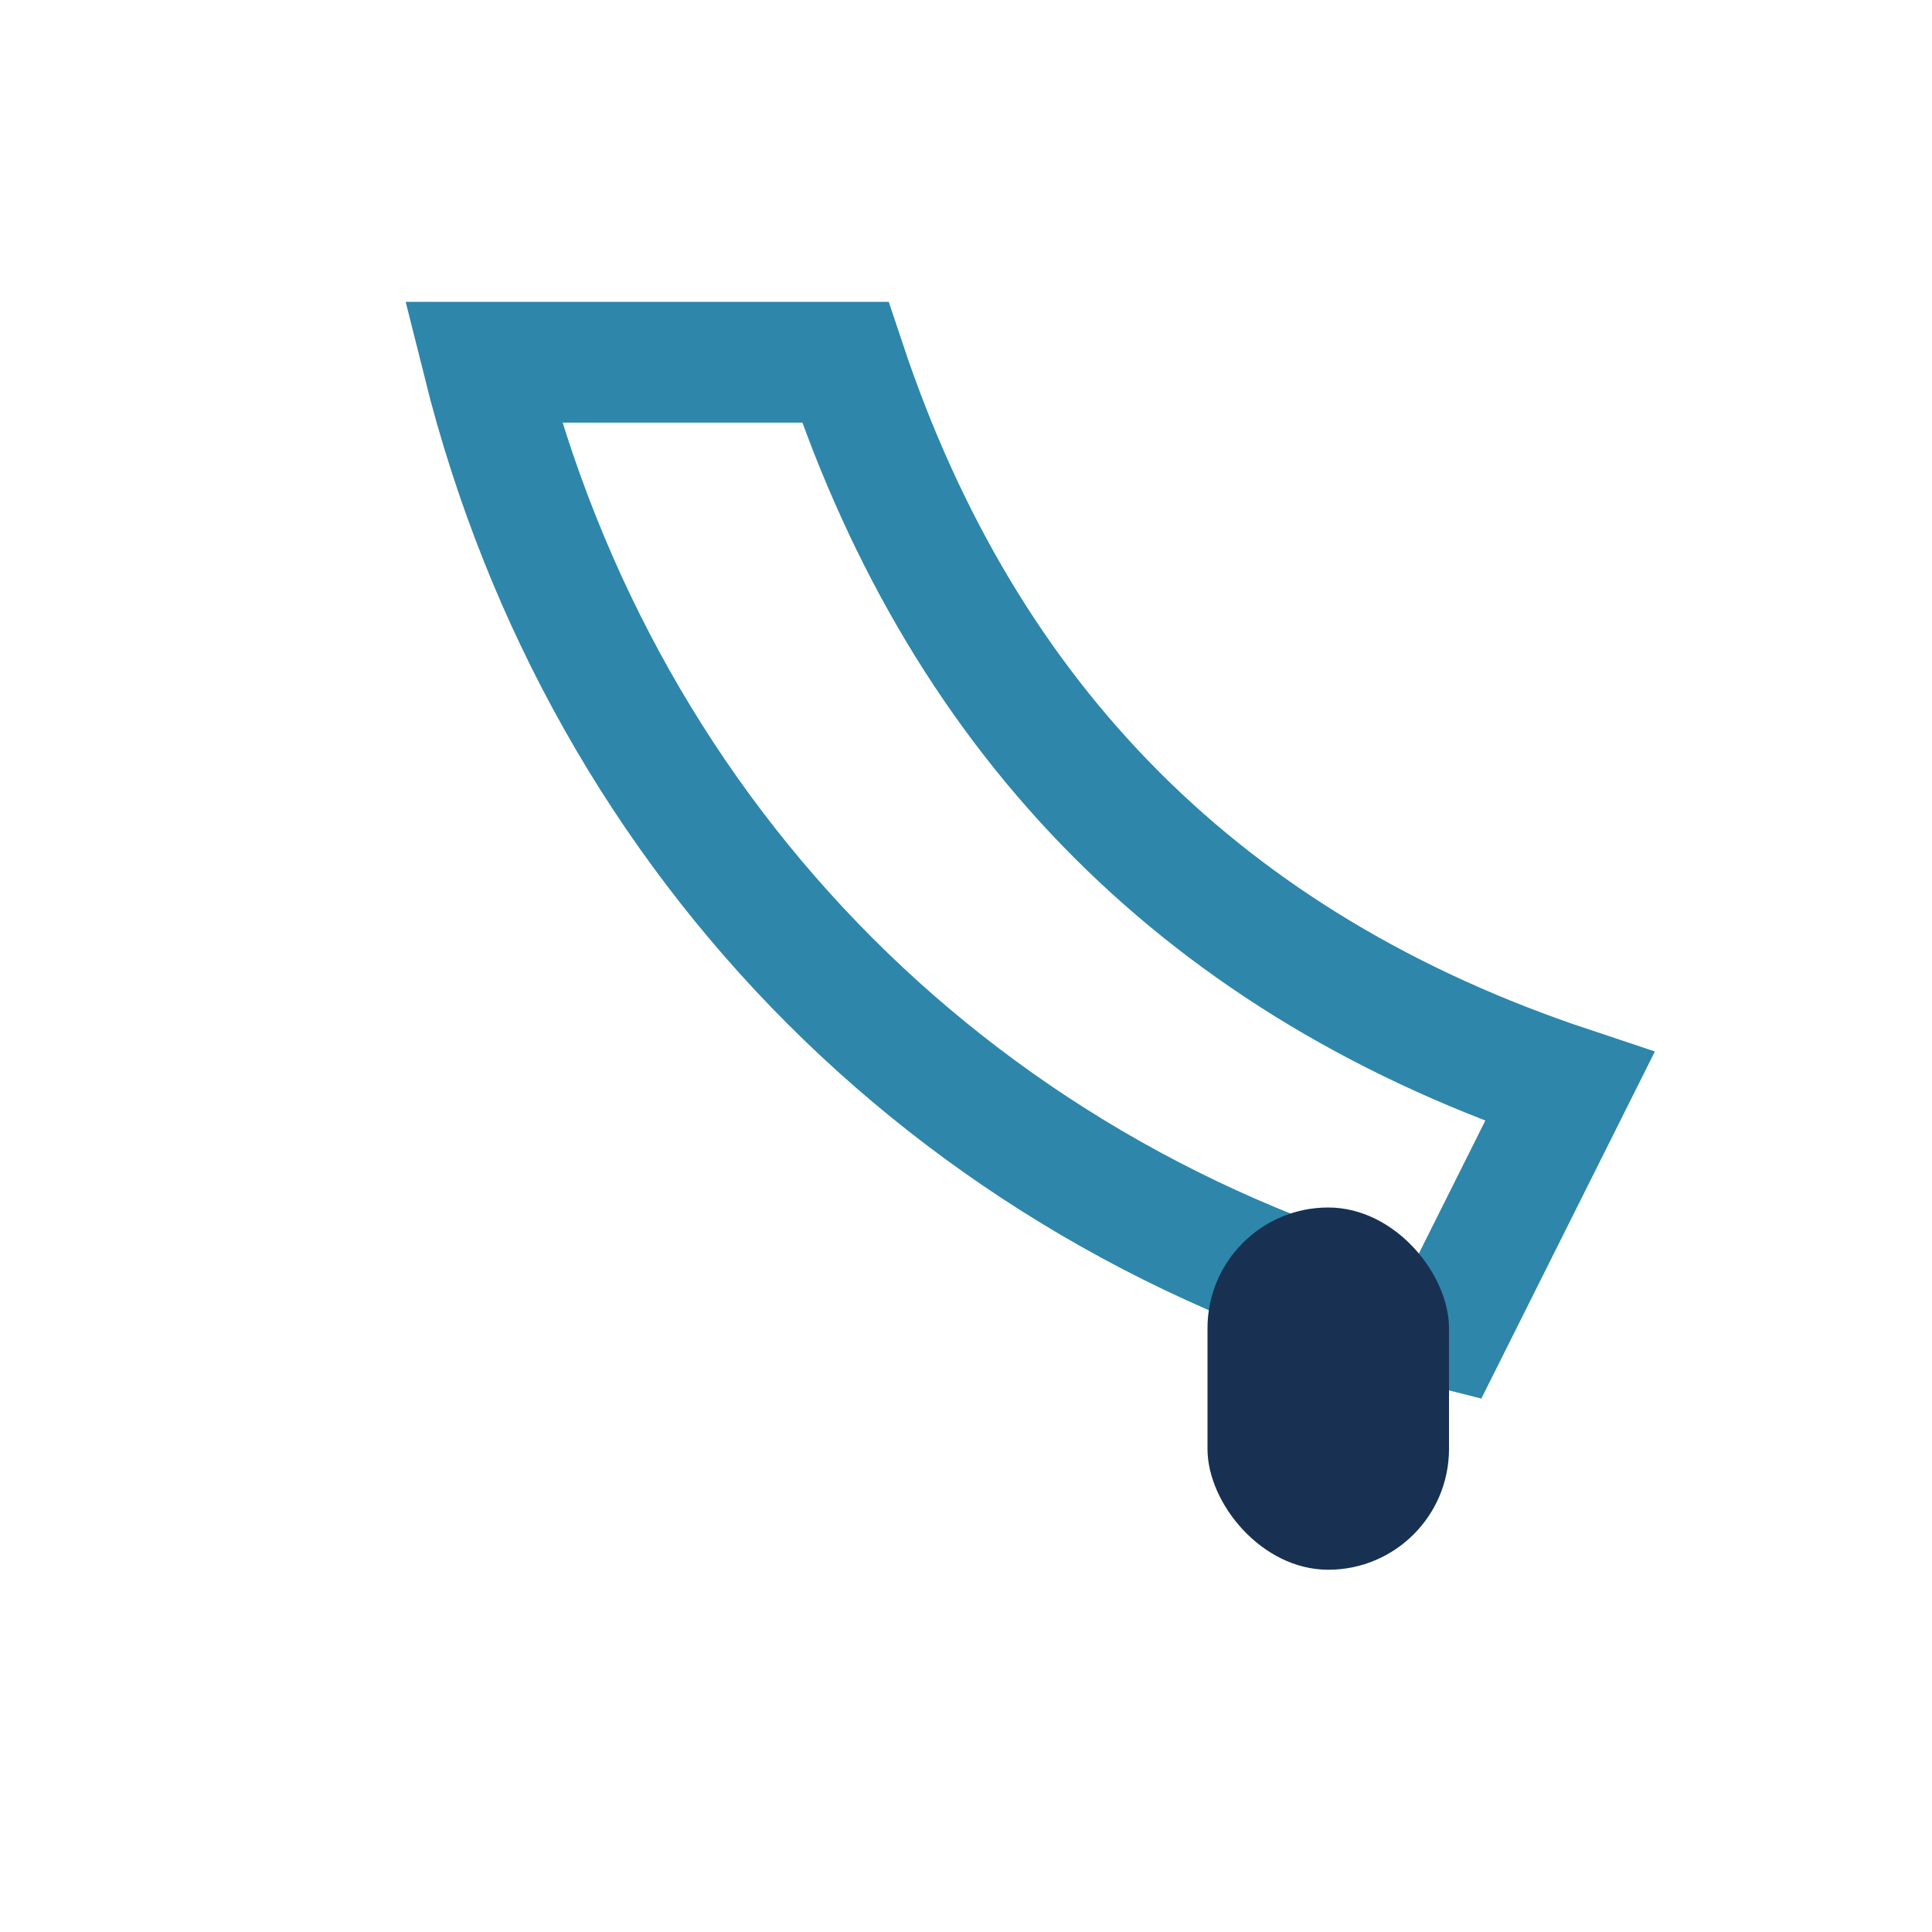
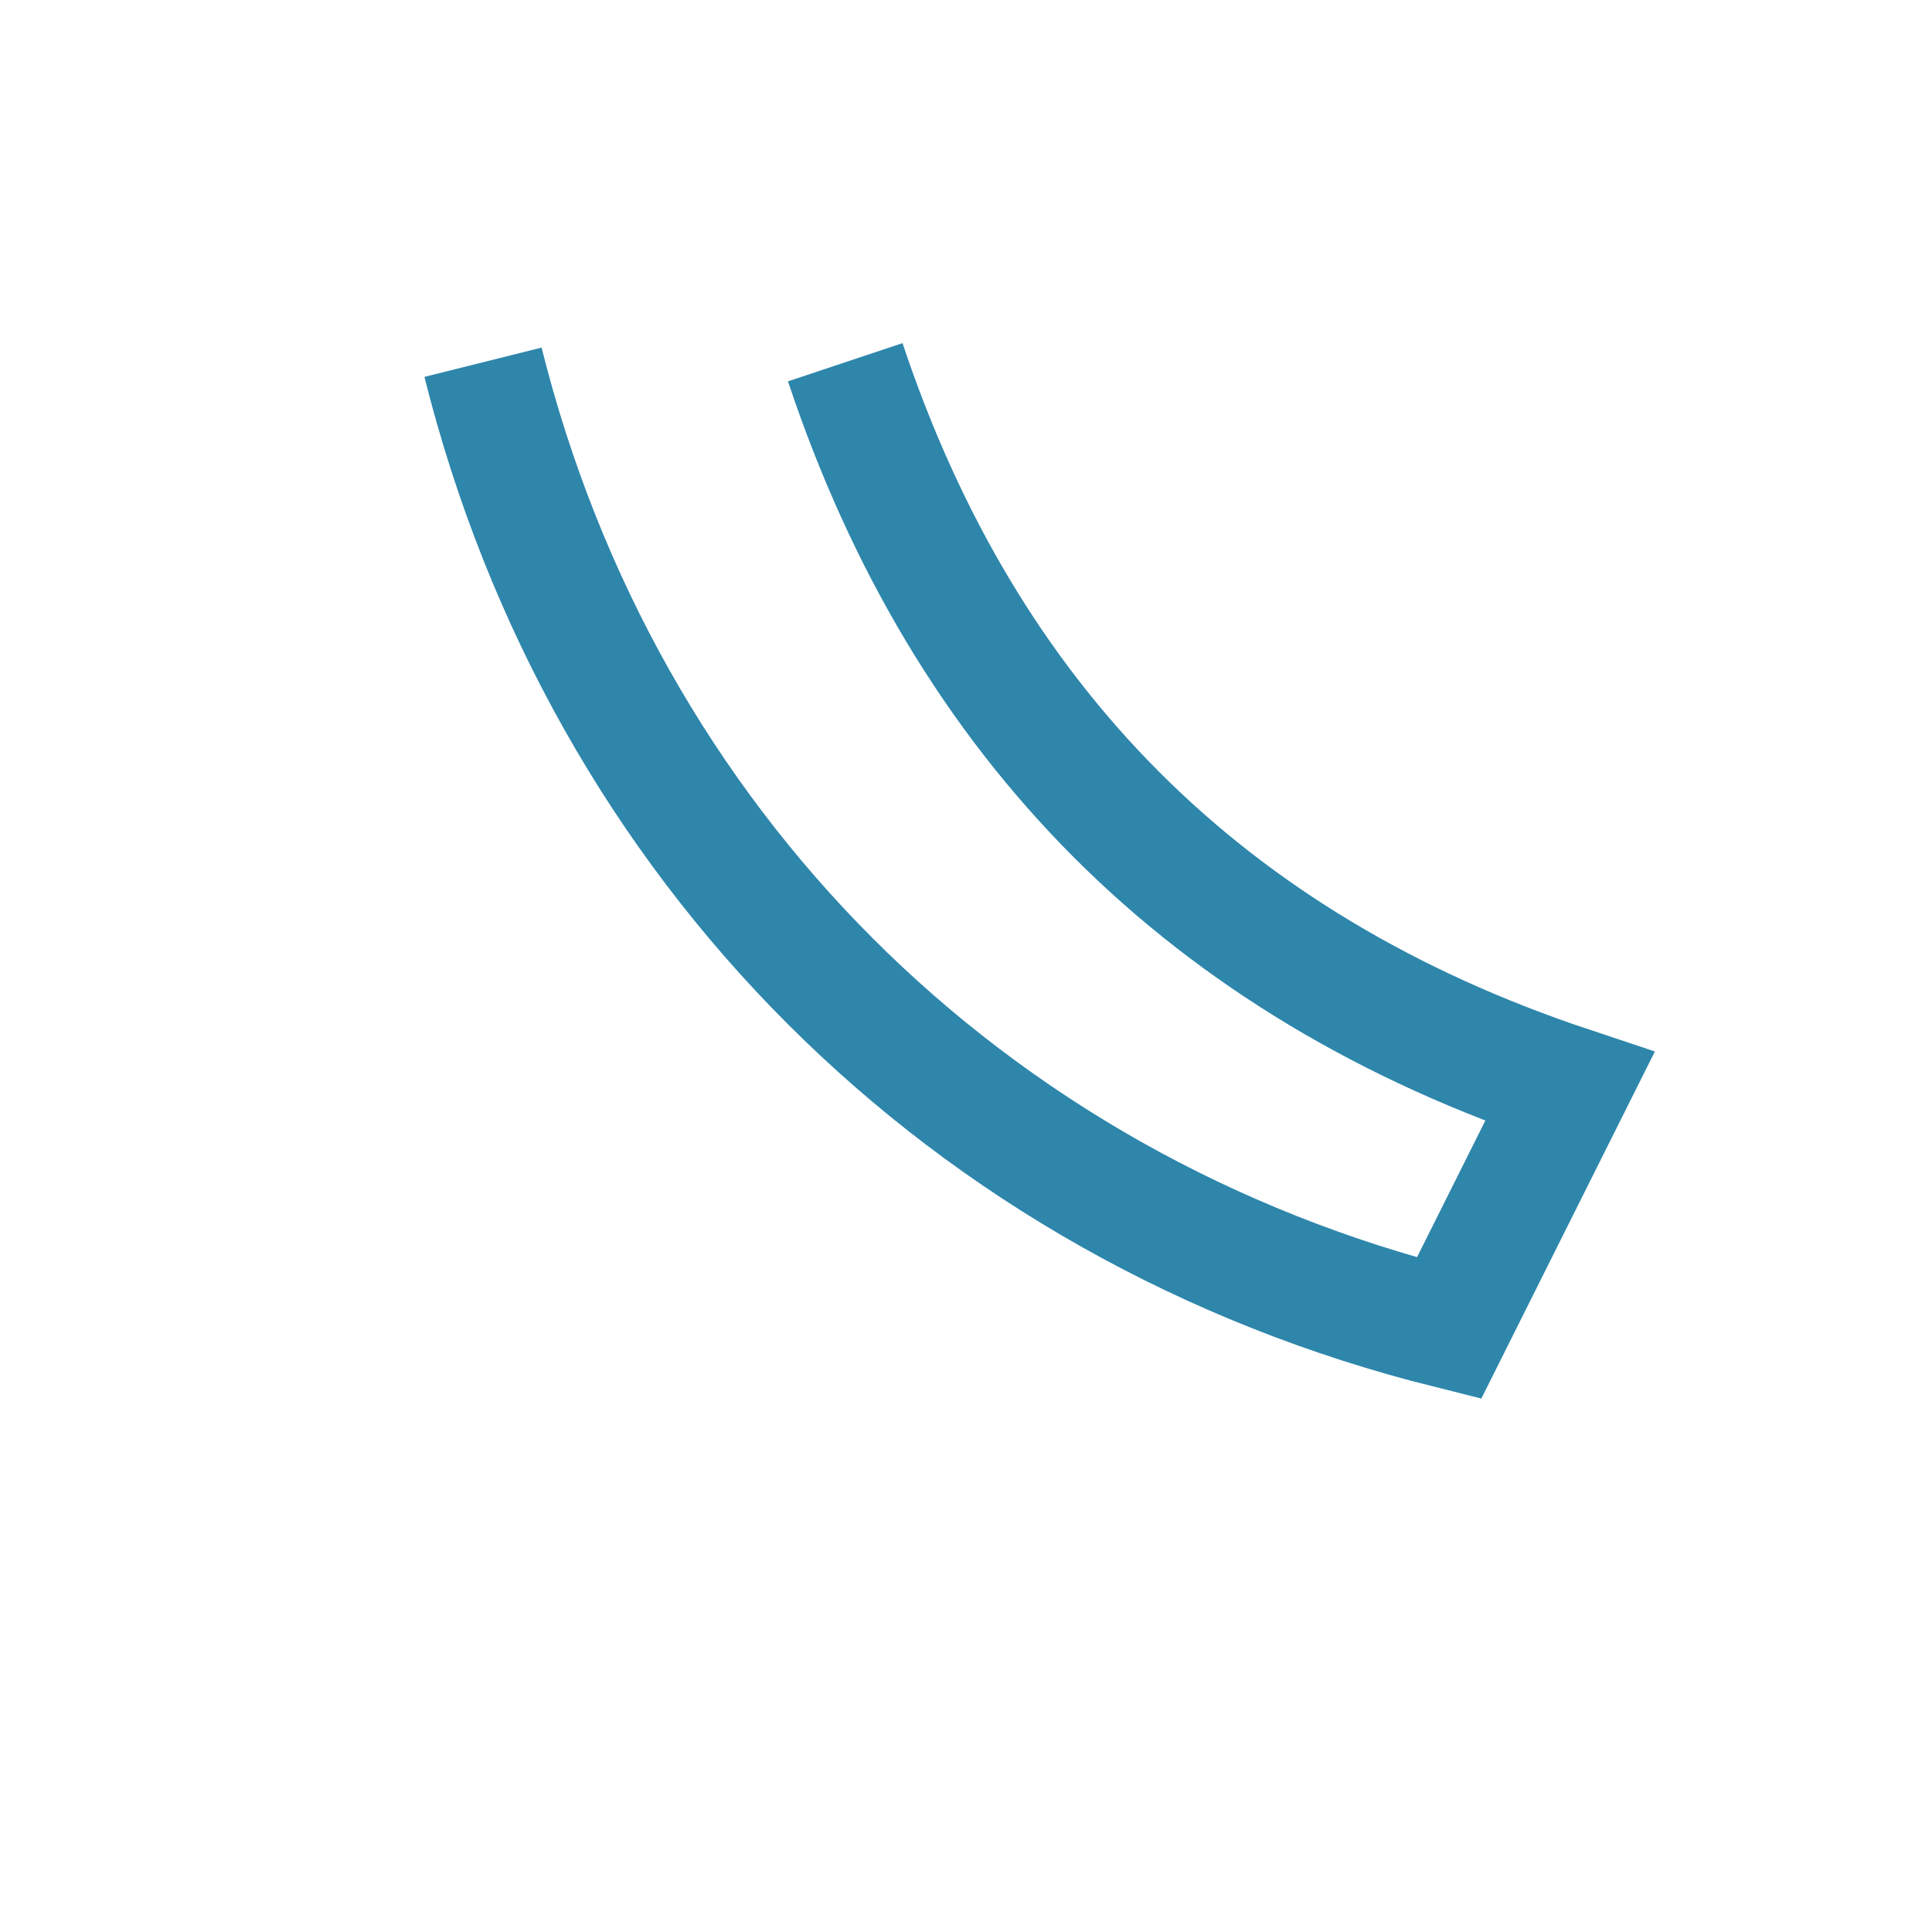
<svg xmlns="http://www.w3.org/2000/svg" width="32" height="32" viewBox="0 0 32 32">
-   <path d="M8 6c2 8 8 14 16 16l2-4c-6-2-10-6-12-12z" fill="none" stroke="#2E86AB" stroke-width="2" />
-   <rect x="20" y="20" width="4" height="6" rx="2" fill="#183152" />
+   <path d="M8 6c2 8 8 14 16 16l2-4c-6-2-10-6-12-12" fill="none" stroke="#2E86AB" stroke-width="2" />
</svg>